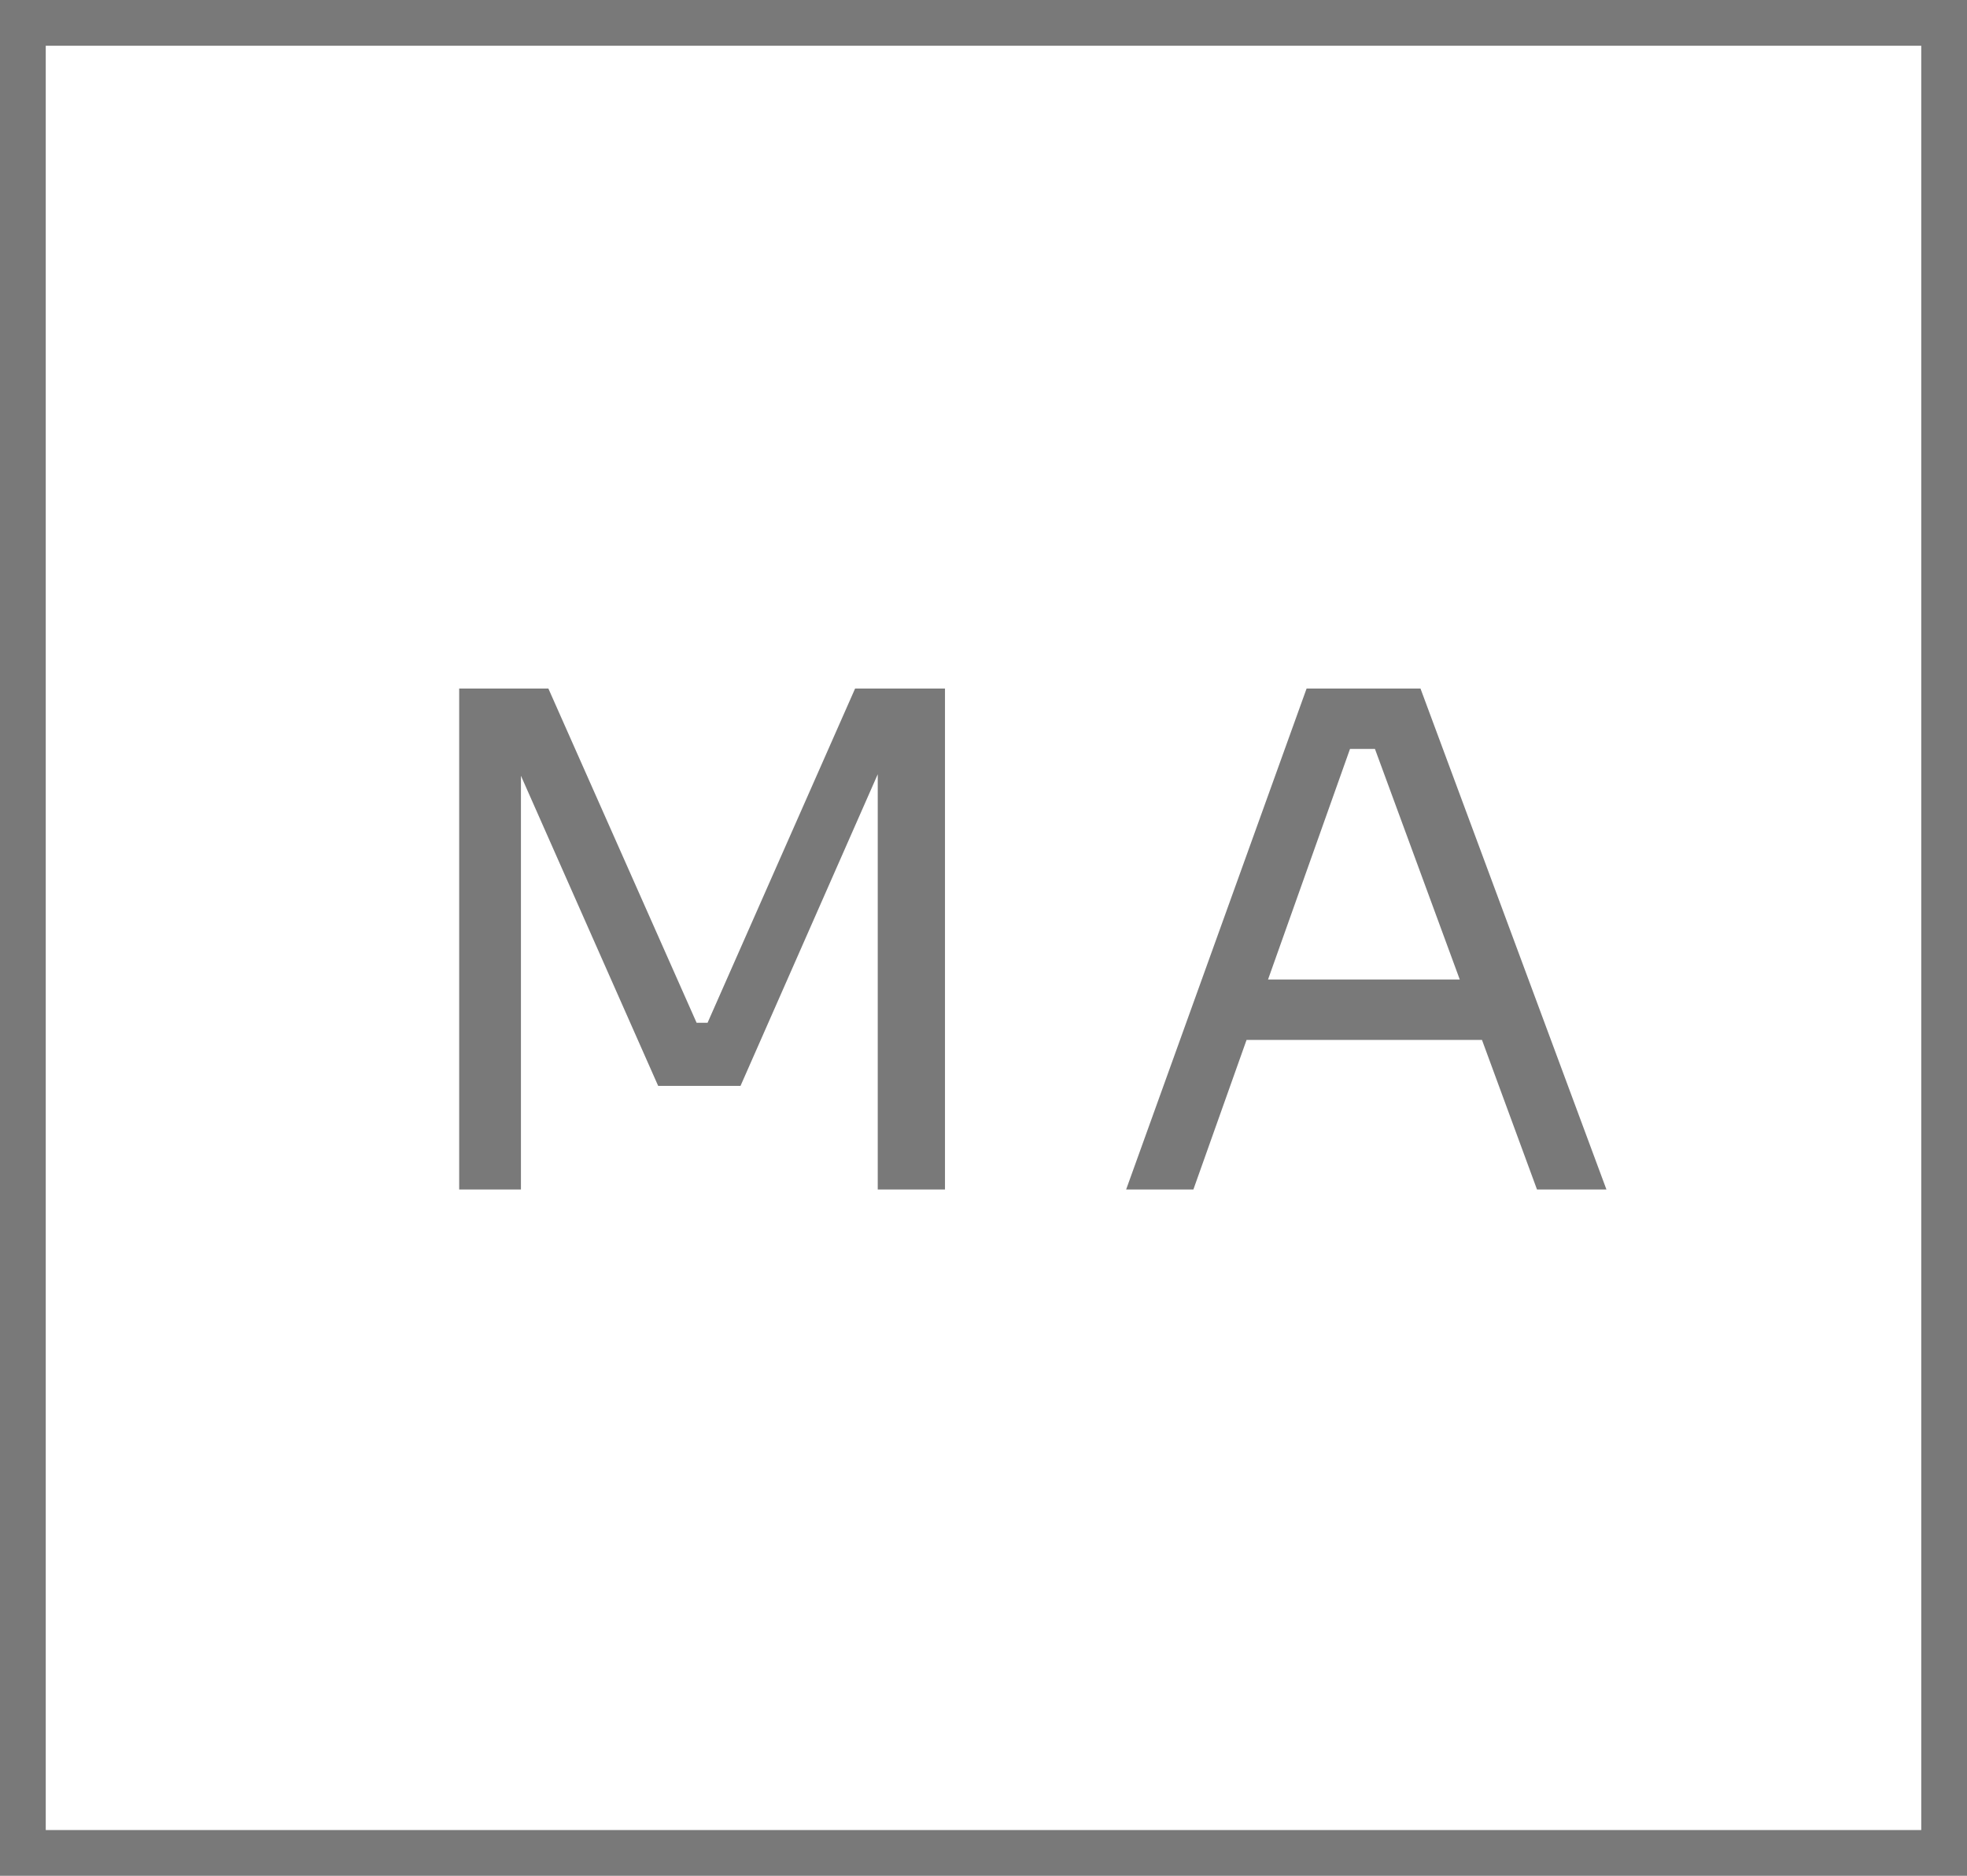
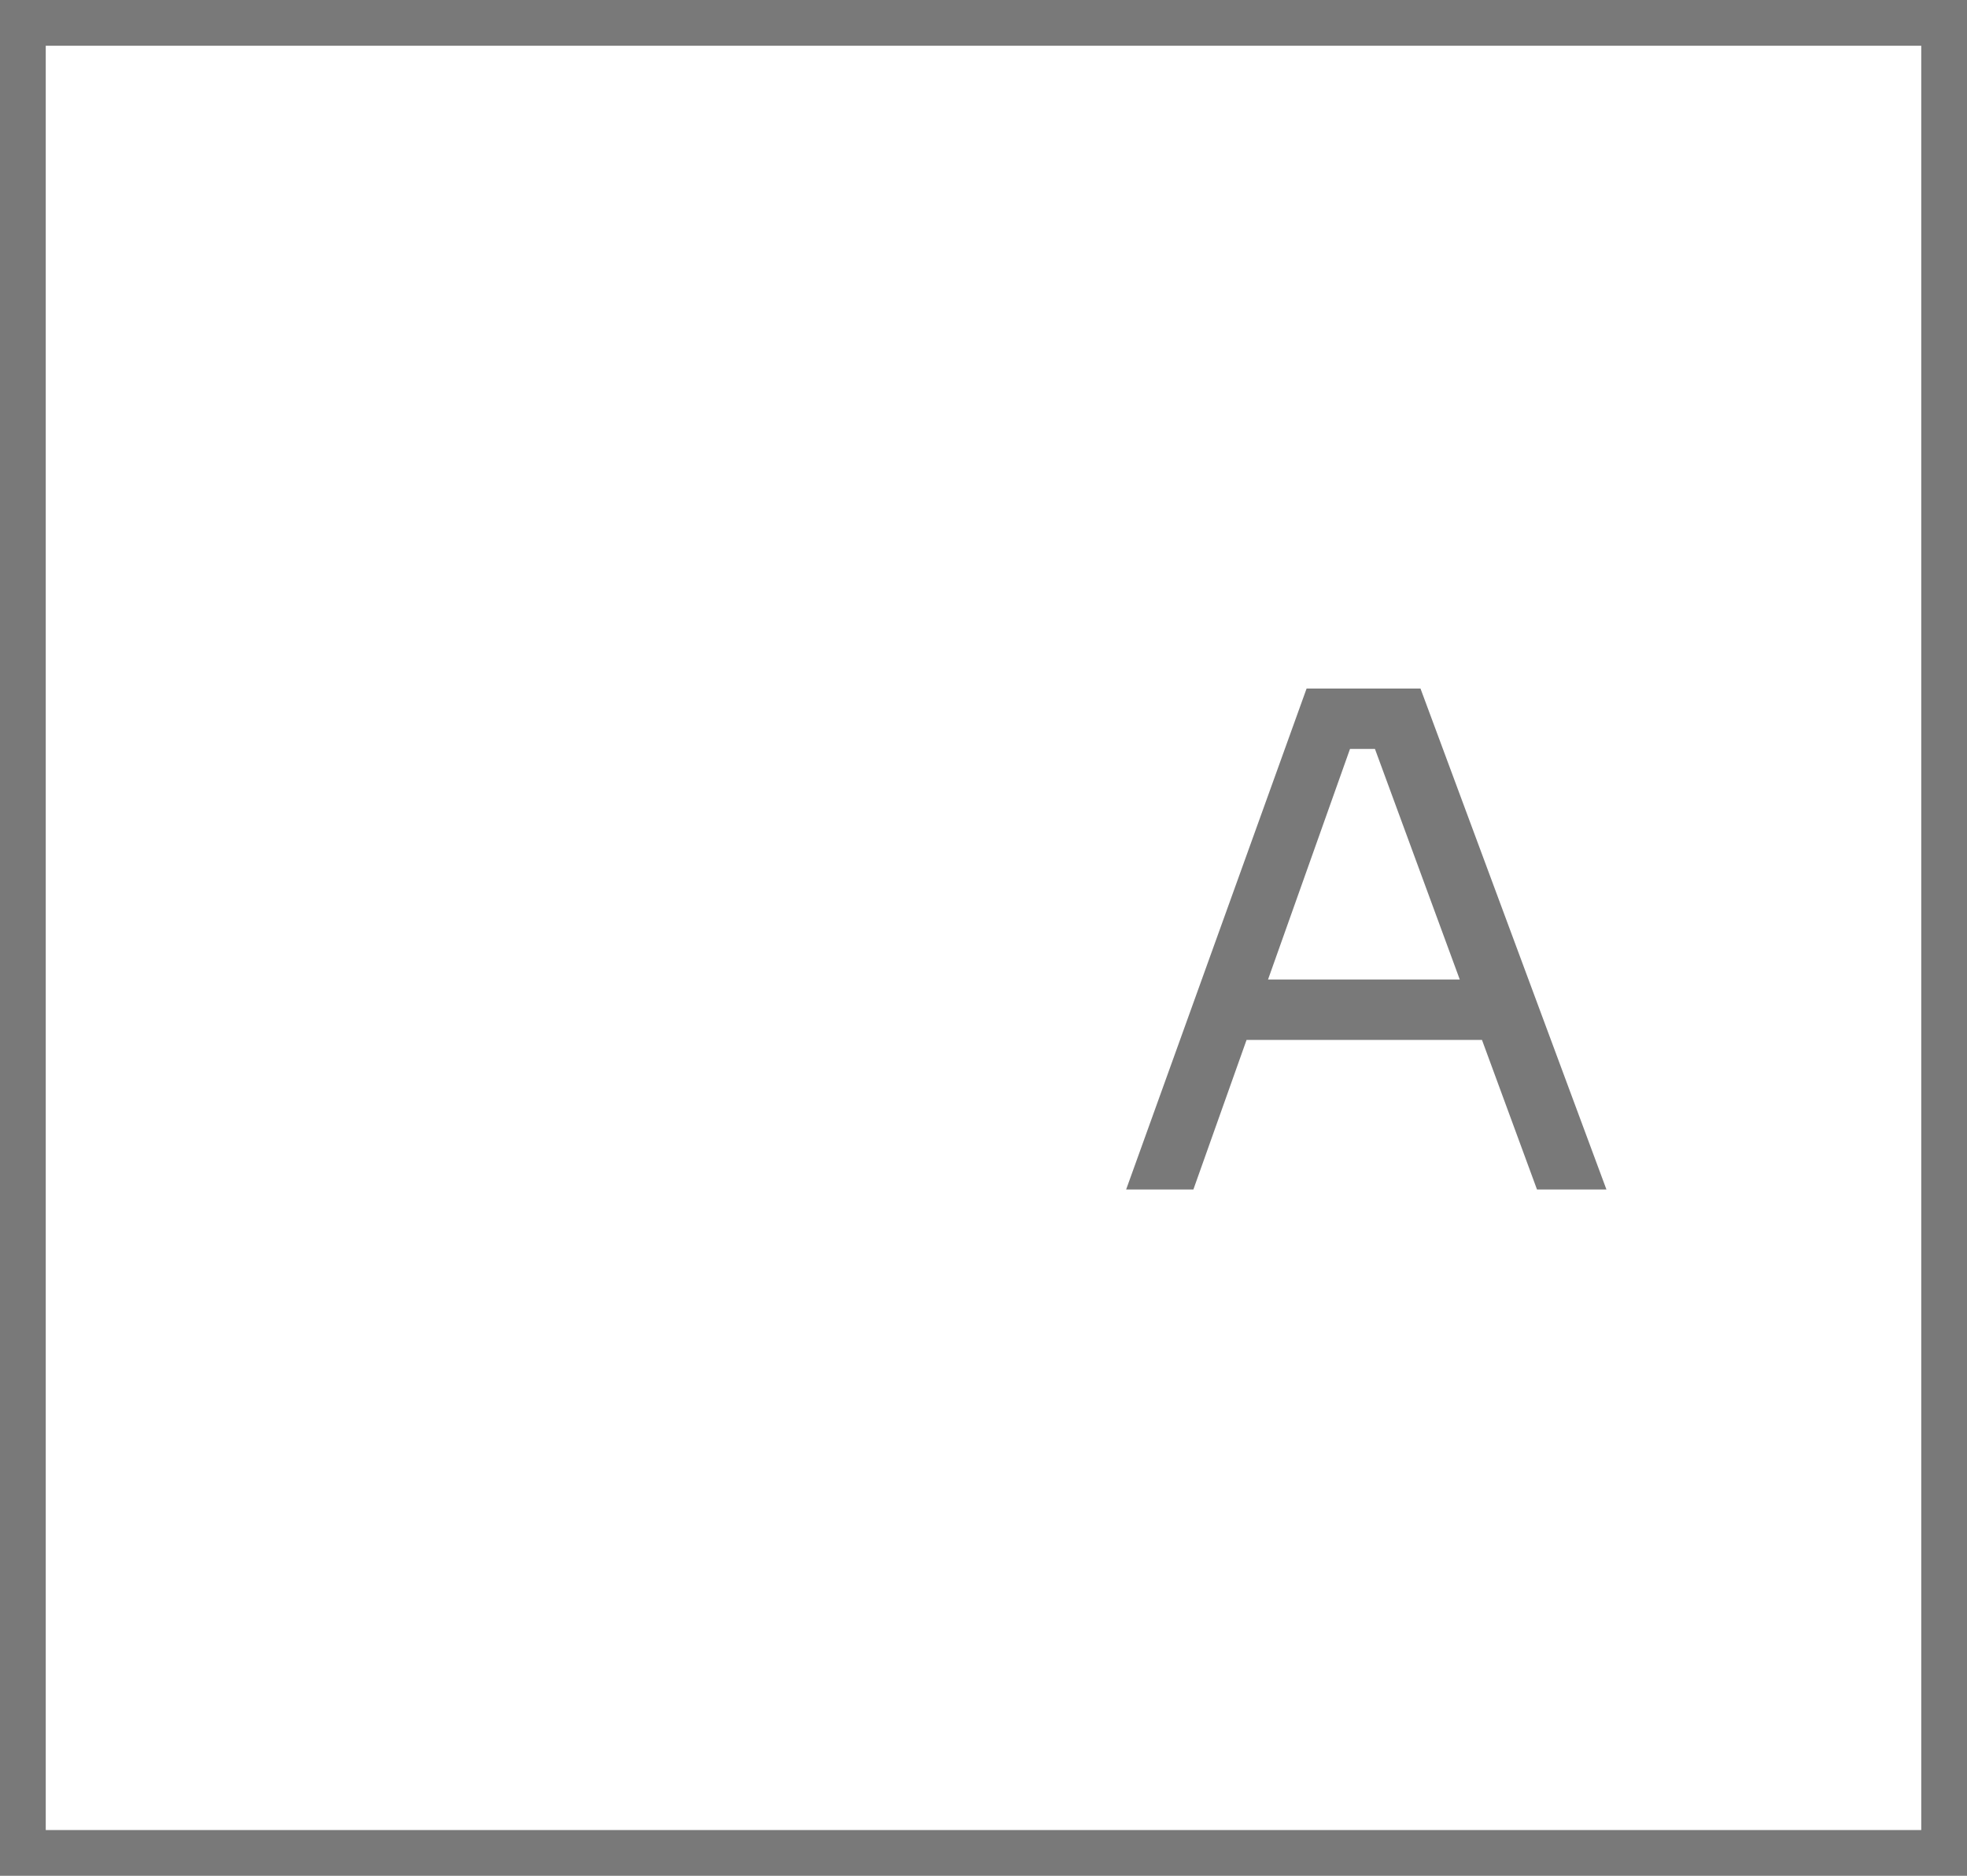
<svg xmlns="http://www.w3.org/2000/svg" width="43" height="41" viewBox="0 0 43 41">
  <g id="Groupe_247" data-name="Groupe 247" transform="translate(-7071 324)">
    <rect id="Rectangle_196" data-name="Rectangle 196" width="42" height="40" transform="translate(7071.5 -323.5)" fill="none" stroke="#797979" stroke-width="1" />
-     <path id="Tracé_276" data-name="Tracé 276" d="M230.038,26V15.05h1.95l3.24,7.305h.24l3.225-7.305h1.965V26h-1.47V16.656l.105.029-3.105,7.05h-1.8l-3.12-7.05.12-.029V26Z" transform="translate(6851 -324)" fill="#797979" />
-     <path id="Tracé_277" data-name="Tracé 277" d="M244.618,26l3.945-10.95h2.49L255.118,26H253.6l-3.675-9.99.72.36h-1.77l.765-.36L246.088,26Zm2.355-3.27.495-1.32h4.725l.5,1.32Z" transform="translate(6851 -324)" fill="#797979" />
+     <path id="Tracé_277" data-name="Tracé 277" d="M244.618,26l3.945-10.95h2.49L255.118,26H253.6l-3.675-9.99.72.36h-1.77l.765-.36L246.088,26Zm2.355-3.27.495-1.32h4.725l.5,1.32" transform="translate(6851 -324)" fill="#797979" />
  </g>
</svg>